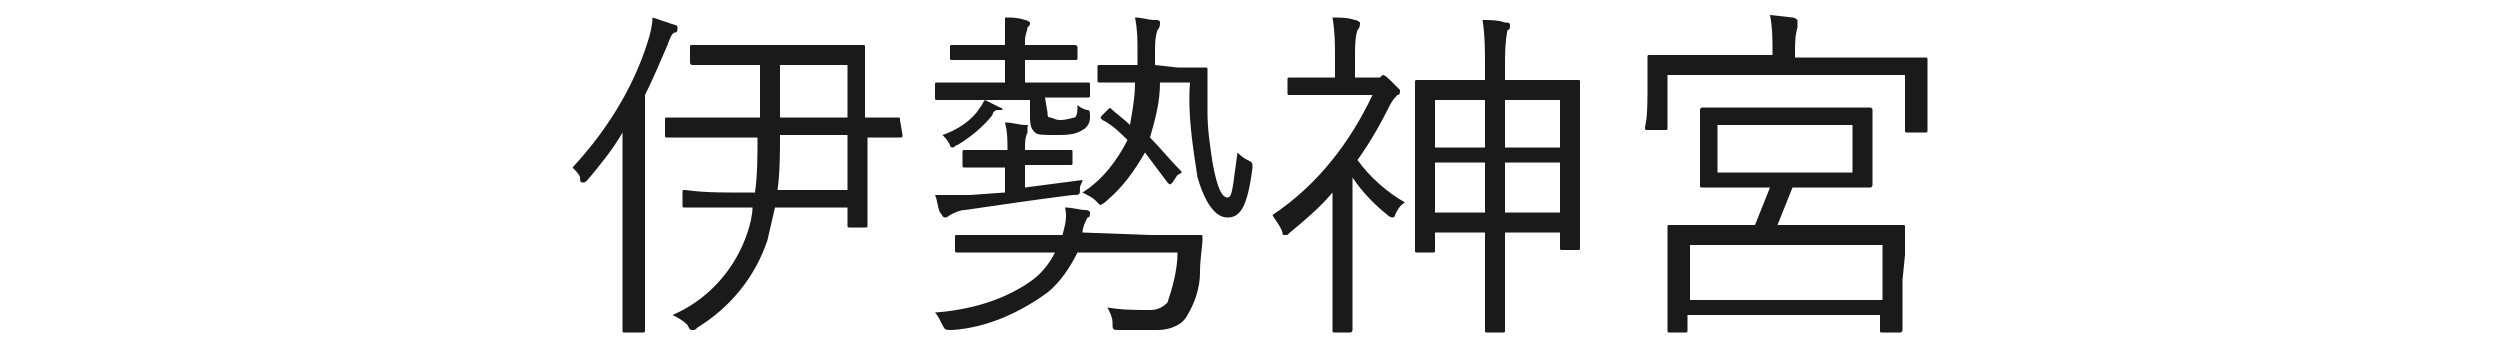
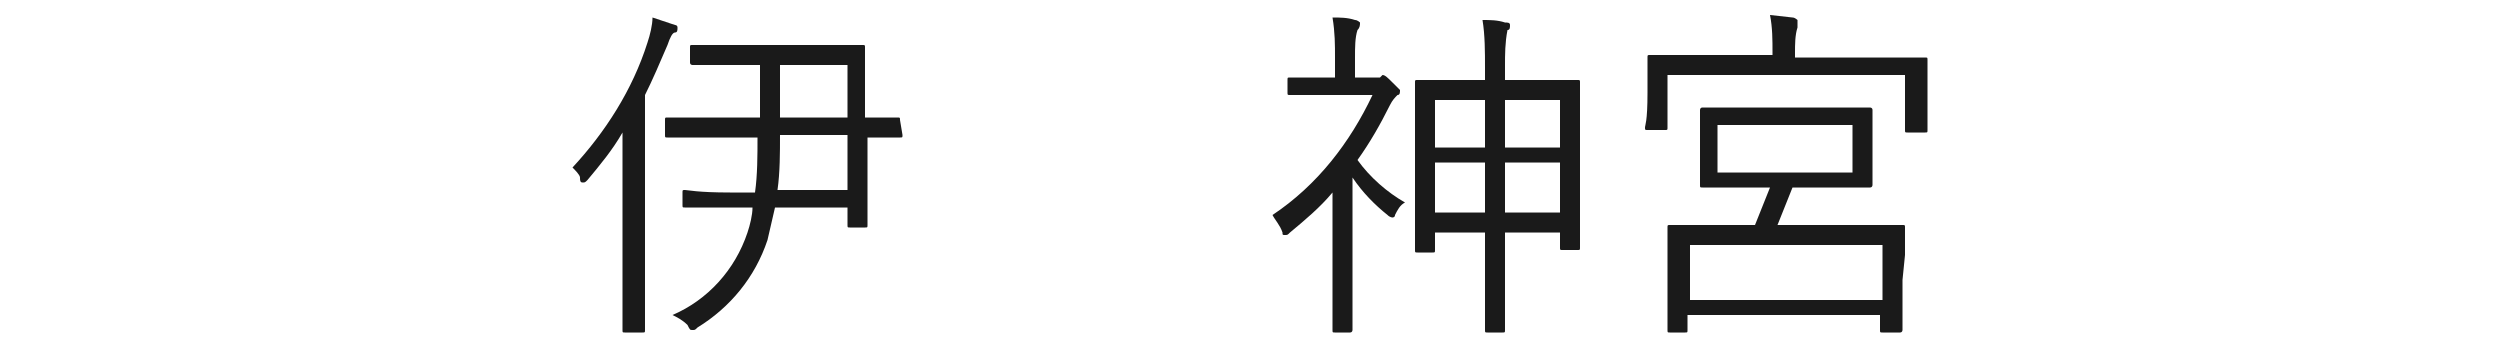
<svg xmlns="http://www.w3.org/2000/svg" version="1.1" id="レイヤー_1" x="0px" y="0px" viewBox="0 0 100 14" style="enable-background:new 0 0 100 14;" xml:space="preserve">
  <style type="text/css">
	.st0{fill:#1A1A1A;}
</style>
  <g id="レイヤー_2_1_">
    <g id="デザイン">
      <path class="st0" d="M24.9,7.4c0-0.6,0-1.4,0-2.1c-0.4,0.7-0.9,1.3-1.4,1.9c-0.1,0.1-0.1,0.1-0.2,0.1s-0.1-0.1-0.1-0.2    C23.2,7,23,6.8,22.9,6.7c1.3-1.4,2.4-3.1,3-5c0.1-0.3,0.2-0.7,0.2-1c0.3,0.1,0.6,0.2,0.9,0.3C27,1,27.1,1,27.1,1.1    c0,0.1,0,0.2-0.1,0.2c-0.1,0-0.2,0.2-0.3,0.5c-0.3,0.7-0.6,1.4-0.9,2V11c0,1.5,0,2.1,0,2.2s0,0.1-0.1,0.1H25c-0.1,0-0.1,0-0.1-0.1    s0-0.7,0-2.2L24.9,7.4z M36.1,5.4c0,0.1,0,0.1-0.1,0.1h-1.3v1.8c0,1.2,0,1.6,0,1.7s0,0.1-0.1,0.1h-0.6c-0.1,0-0.1,0-0.1-0.1V8.3    H31c-0.1,0.4-0.2,0.9-0.3,1.3c-0.5,1.5-1.5,2.7-2.8,3.5c-0.1,0.1-0.1,0.1-0.2,0.1c-0.1,0-0.1,0-0.2-0.2c-0.2-0.2-0.4-0.3-0.6-0.4    c1.4-0.6,2.5-1.8,3-3.3c0.1-0.3,0.2-0.7,0.2-1h-0.9c-1.3,0-1.7,0-1.8,0s-0.1,0-0.1-0.1V7.7c0-0.1,0-0.1,0.1-0.1s0.5,0.1,1.8,0.1h1    c0.1-0.7,0.1-1.5,0.1-2.2h-1.6c-1.4,0-1.9,0-2,0s-0.1,0-0.1-0.1V4.8c0-0.1,0-0.1,0.1-0.1s0.6,0,2,0h1.7V2.6h-0.9    c-1.3,0-1.8,0-1.8,0s-0.1,0-0.1-0.1V1.9c0-0.1,0-0.1,0.1-0.1c0.1,0,0.5,0,1.8,0h3.2c1.3,0,1.8,0,1.8,0c0.1,0,0.1,0,0.1,0.1    s0,0.5,0,1.7v1.1c0.9,0,1.2,0,1.3,0c0.1,0,0.1,0,0.1,0.1L36.1,5.4z M33.9,5.4h-2.7c0,0.7,0,1.5-0.1,2.2h2.8V5.4z M33.9,2.6h-2.7    v2.1h2.7V2.6z" />
-       <path class="st0" d="M41.9,4.5c0,0.1,0,0.2,0.1,0.2s0.2,0.1,0.4,0.1c0.3,0,0.5-0.1,0.6-0.1c0.1-0.1,0.1-0.3,0.1-0.5    c0.1,0.1,0.3,0.2,0.4,0.2c0.1,0,0.1,0.1,0.1,0.3c0,0.2-0.1,0.4-0.3,0.5c-0.3,0.2-0.7,0.2-1,0.2c-0.6,0-0.8,0-0.9-0.1    c-0.1-0.1-0.2-0.2-0.2-0.6V4h-2c-1.2,0-1.6,0-1.7,0s-0.1,0-0.1-0.1V3.4c0-0.1,0-0.1,0.1-0.1c0.1,0,0.5,0,1.7,0h1V2.4h-0.5    c-1.1,0-1.5,0-1.6,0c-0.1,0-0.1,0-0.1-0.1V1.9c0-0.1,0-0.1,0.1-0.1c0.1,0,0.4,0,1.6,0h0.5V1.6c0-0.3,0-0.6,0-0.9    c0.3,0,0.5,0,0.8,0.1c0.1,0,0.2,0.1,0.2,0.1c0,0.1,0,0.1-0.1,0.2C41.1,1.2,41,1.4,41,1.6v0.2h0.5c1.1,0,1.5,0,1.5,0s0.1,0,0.1,0.1    v0.4c0,0.1,0,0.1-0.1,0.1s-0.4,0-1.5,0H41v0.9h0.8c1.2,0,1.6,0,1.7,0s0.1,0,0.1,0.1v0.4c0,0.1,0,0.1-0.1,0.1c-0.1,0-0.5,0-1.7,0    L41.9,4.5z M46,9.4c1.4,0,1.9,0,2,0c0.1,0,0.1,0,0.1,0.1c0,0.4-0.1,0.8-0.1,1.4c0,0.6-0.2,1.2-0.5,1.7c-0.2,0.4-0.7,0.6-1.2,0.6    c-0.5,0-0.9,0-1.5,0c-0.3,0-0.3,0-0.3-0.3c0-0.2-0.1-0.4-0.2-0.6c0.6,0.1,1.1,0.1,1.7,0.1c0.3,0,0.5-0.1,0.7-0.3    c0.2-0.6,0.4-1.3,0.4-2h-4c-0.3,0.6-0.7,1.2-1.2,1.6c-1.1,0.8-2.4,1.4-3.8,1.5c-0.3,0-0.3,0-0.4-0.2c-0.1-0.2-0.2-0.4-0.3-0.5    c1.4-0.1,2.8-0.5,3.9-1.3c0.4-0.3,0.7-0.7,0.9-1.1h-1.9c-1.4,0-1.9,0-2,0s-0.1,0-0.1-0.1V9.5c0-0.1,0-0.1,0.1-0.1s0.5,0,2,0h2.2    c0.1-0.4,0.2-0.7,0.1-1.1c0.3,0,0.6,0.1,0.8,0.1c0.2,0,0.2,0.1,0.2,0.1c0,0.1,0,0.2-0.1,0.2c-0.1,0.2-0.2,0.4-0.2,0.6L46,9.4z     M39.9,4.4c-0.1,0-0.2,0.1-0.2,0.2c-0.4,0.5-0.9,0.9-1.4,1.2c-0.1,0-0.1,0.1-0.2,0.1c0,0-0.1,0-0.1-0.1c-0.1-0.2-0.2-0.3-0.3-0.4    c0.6-0.2,1.2-0.6,1.5-1.1c0.1-0.1,0.1-0.2,0.2-0.3c0.2,0.1,0.4,0.2,0.6,0.3c0.1,0,0.1,0.1,0.1,0.1S40,4.4,39.9,4.4z M41,7.5    c0.8-0.1,1.5-0.2,2.3-0.3c0,0.1-0.1,0.2-0.1,0.3c0,0.3,0,0.3-0.3,0.3C41.3,8,40,8.2,38.6,8.4c-0.2,0-0.4,0.1-0.6,0.2    c0,0-0.1,0.1-0.2,0.1c-0.1,0-0.1-0.1-0.2-0.2c-0.1-0.2-0.1-0.5-0.2-0.7c0.5,0,0.9,0,1.4,0l1.4-0.1v-1H40c-1,0-1.3,0-1.4,0    c-0.1,0-0.1,0-0.1-0.1V6.1c0-0.1,0-0.1,0.1-0.1C38.7,6,39,6,40,6h0.3c0-0.4,0-0.7-0.1-1.1c0.3,0,0.6,0.1,0.8,0.1s0.1,0,0.1,0.1    c0,0.1,0,0.1,0,0.2C41,5.5,41,5.7,41,6h0.4c1,0,1.3,0,1.4,0s0.1,0,0.1,0.1v0.4c0,0.1,0,0.1-0.1,0.1s-0.4,0-1.4,0H41V7.5z     M47.1,2.7c0.8,0,1,0,1.1,0s0.1,0,0.1,0.1c0,0.7,0,1.2,0,1.7c0,0.7,0.1,1.3,0.2,2c0.2,1.1,0.4,1.4,0.6,1.4s0.2-0.4,0.4-1.8    c0.1,0.1,0.2,0.2,0.4,0.3c0.2,0.1,0.2,0.1,0.2,0.3c-0.2,1.6-0.5,2-1,2c-0.5,0-0.9-0.6-1.2-1.6c-0.2-1.3-0.4-2.6-0.3-3.8h-1.2    c0,0.8-0.2,1.5-0.4,2.2c0.4,0.4,0.8,0.9,1.2,1.3c0.1,0.1,0.1,0.1-0.1,0.2l-0.2,0.3c-0.1,0.1-0.1,0.1-0.2,0    c-0.3-0.4-0.6-0.8-0.9-1.2c-0.4,0.7-0.9,1.4-1.5,1.9C44.1,8.2,44,8.2,44,8.2s-0.1-0.1-0.2-0.2c-0.1-0.1-0.3-0.2-0.5-0.3    c0.8-0.5,1.4-1.3,1.8-2.1c-0.3-0.3-0.6-0.6-1-0.8c-0.1-0.1-0.1-0.1,0-0.2l0.2-0.2c0.1-0.1,0.1-0.1,0.2,0s0.5,0.4,0.7,0.6    c0.1-0.6,0.2-1.1,0.2-1.7h-0.1c-1,0-1.2,0-1.3,0s-0.1,0-0.1-0.1V2.7c0-0.1,0-0.1,0.1-0.1s0.3,0,1.3,0h0.2c0-0.2,0-0.3,0-0.5    c0-0.5,0-0.9-0.1-1.4c0.3,0,0.5,0.1,0.8,0.1c0.1,0,0.2,0,0.2,0.1c0,0.1,0,0.2-0.1,0.3c-0.1,0.3-0.1,0.6-0.1,0.9c0,0.2,0,0.3,0,0.5    L47.1,2.7z" />
      <path class="st0" d="M55,3.1c0.1,0,0.2,0,0.2,0c0,0,0.1-0.1,0.1-0.1c0.1,0,0.2,0.1,0.4,0.3S56,3.6,56,3.6c0,0.1,0,0.2-0.1,0.2    c-0.1,0.1-0.2,0.2-0.3,0.4c-0.4,0.8-0.8,1.5-1.3,2.2c0.5,0.7,1.2,1.3,1.9,1.7c-0.2,0.1-0.3,0.3-0.4,0.5c0,0.1-0.1,0.1-0.1,0.1    s-0.1,0-0.2-0.1c-0.5-0.4-1-0.9-1.4-1.5v4.2c0,1.1,0,1.9,0,1.9s0,0.1-0.1,0.1h-0.6c-0.1,0-0.1,0-0.1-0.1s0-0.8,0-1.9V7.7    c-0.5,0.6-1.1,1.1-1.7,1.6c-0.1,0.1-0.1,0.1-0.2,0.1c-0.1,0-0.1,0-0.1-0.1C51.2,9,51,8.8,50.9,8.6c1.8-1.2,3.1-2.9,4-4.8h-1.9    c-1,0-1.3,0-1.4,0s-0.1,0-0.1-0.1V3.2c0-0.1,0-0.1,0.1-0.1s0.4,0,1.4,0h0.4V2.3c0-0.5,0-1-0.1-1.6c0.3,0,0.6,0,0.9,0.1    c0.1,0,0.2,0.1,0.2,0.1c0,0.1,0,0.2-0.1,0.3c-0.1,0.3-0.1,0.7-0.1,1.1v0.8H55z M63.2,7c0,2.4,0,2.8,0,2.9c0,0.1,0,0.1-0.1,0.1    h-0.6c-0.1,0-0.1,0-0.1-0.1V9.3h-2.2v1.9c0,1.5,0,1.9,0,2c0,0.1,0,0.1-0.1,0.1h-0.6c-0.1,0-0.1,0-0.1-0.1c0-0.1,0-0.5,0-2V9.3h-2    V10c0,0.1,0,0.1-0.1,0.1h-0.6c-0.1,0-0.1,0-0.1-0.1c0-0.1,0-0.5,0-2.9V5.4c0-1.6,0-2,0-2.1s0-0.1,0.1-0.1s0.5,0,1.8,0h0.9V2.7    c0-0.6,0-1.3-0.1-1.9c0.3,0,0.6,0,0.9,0.1c0.1,0,0.2,0,0.2,0.1c0,0.1,0,0.2-0.1,0.2c-0.1,0.5-0.1,1-0.1,1.4v0.6h1.1    c1.3,0,1.7,0,1.8,0s0.1,0,0.1,0.1s0,0.5,0,1.9L63.2,7z M59.4,4h-2v1.9h2V4z M59.4,6.5h-2v2h2V6.5z M62.4,4h-2.2v1.9h2.2L62.4,4z     M62.4,6.5h-2.2v2h2.2L62.4,6.5z" />
      <path class="st0" d="M77.1,3.7c0,1.2,0,1.4,0,1.5s0,0.1-0.1,0.1h-0.7c-0.1,0-0.1,0-0.1-0.1V3h-9.5v2.1c0,0.1,0,0.1-0.1,0.1h-0.7    c-0.1,0-0.1,0-0.1-0.1s0.1-0.2,0.1-1.4V3.1c0-0.5,0-0.7,0-0.8s0-0.1,0.1-0.1c0.1,0,0.6,0,1.9,0h3V2.1c0-0.5,0-1-0.1-1.5l0.9,0.1    c0.1,0,0.2,0.1,0.2,0.1c0,0.1,0,0.2,0,0.3c-0.1,0.3-0.1,0.7-0.1,1v0.2h3.3c1.4,0,1.8,0,1.9,0c0.1,0,0.1,0,0.1,0.1    c0,0.1,0,0.3,0,0.7L77.1,3.7z M76.1,11.2c0,1.7,0,2,0,2s0,0.1-0.1,0.1h-0.7c-0.1,0-0.1,0-0.1-0.1v-0.6h-7.7v0.6    c0,0.1,0,0.1-0.1,0.1h-0.6c-0.1,0-0.1,0-0.1-0.1s0-0.4,0-2.1v-0.8c0-0.8,0-1.1,0-1.2s0-0.1,0.1-0.1c0.1,0,0.6,0,2,0h1.4    c0.2-0.5,0.4-1,0.6-1.5h-0.9c-1.3,0-1.8,0-1.8,0c-0.1,0-0.1,0-0.1-0.1s0-0.3,0-1v-1c0-0.7,0-1,0-1s0-0.1,0.1-0.1s0.5,0,1.8,0H73    c1.3,0,1.8,0,1.8,0s0.1,0,0.1,0.1s0,0.3,0,1v1c0,0.7,0,1,0,1s0,0.1-0.1,0.1c-0.1,0-0.5,0-1.8,0h-1.3c-0.2,0.5-0.4,1-0.6,1.5h3    c1.4,0,1.9,0,2,0s0.1,0,0.1,0.1c0,0.1,0,0.4,0,1.1L76.1,11.2z M75.3,9.8h-7.7V12h7.7V9.8z M74.1,5h-5.4v1.9h5.4V5z" />
    </g>
  </g>
</svg>